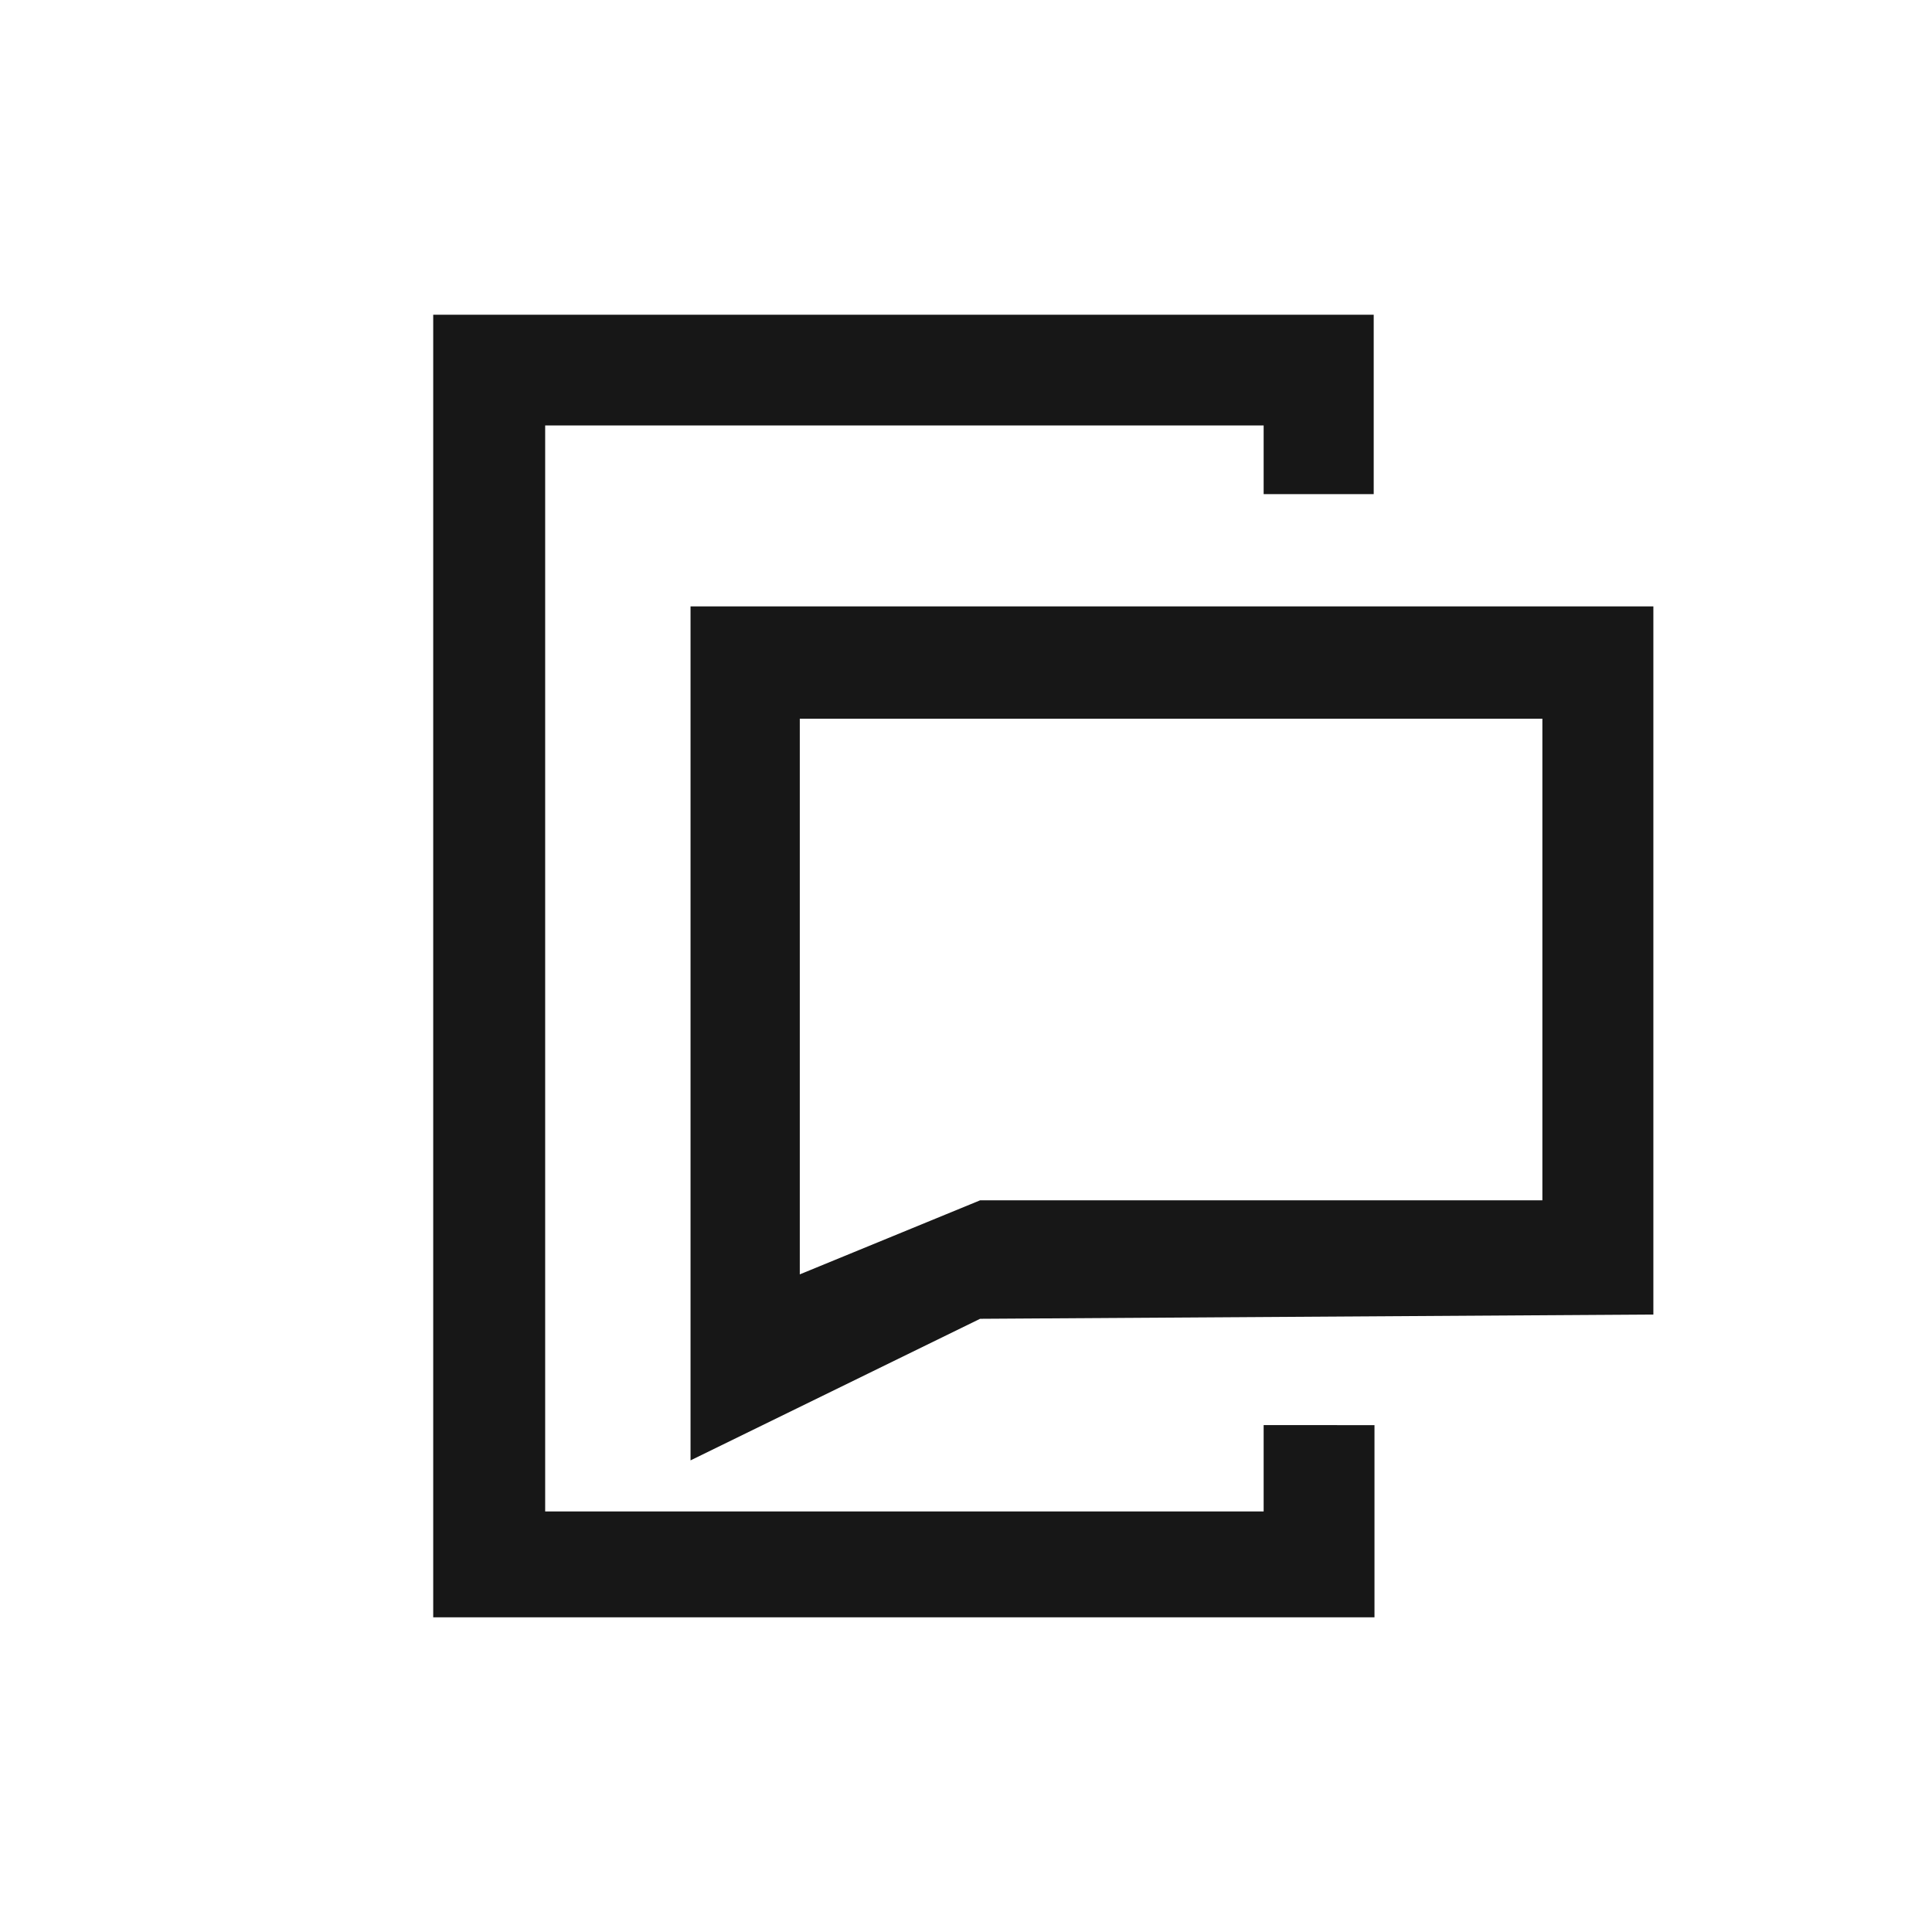
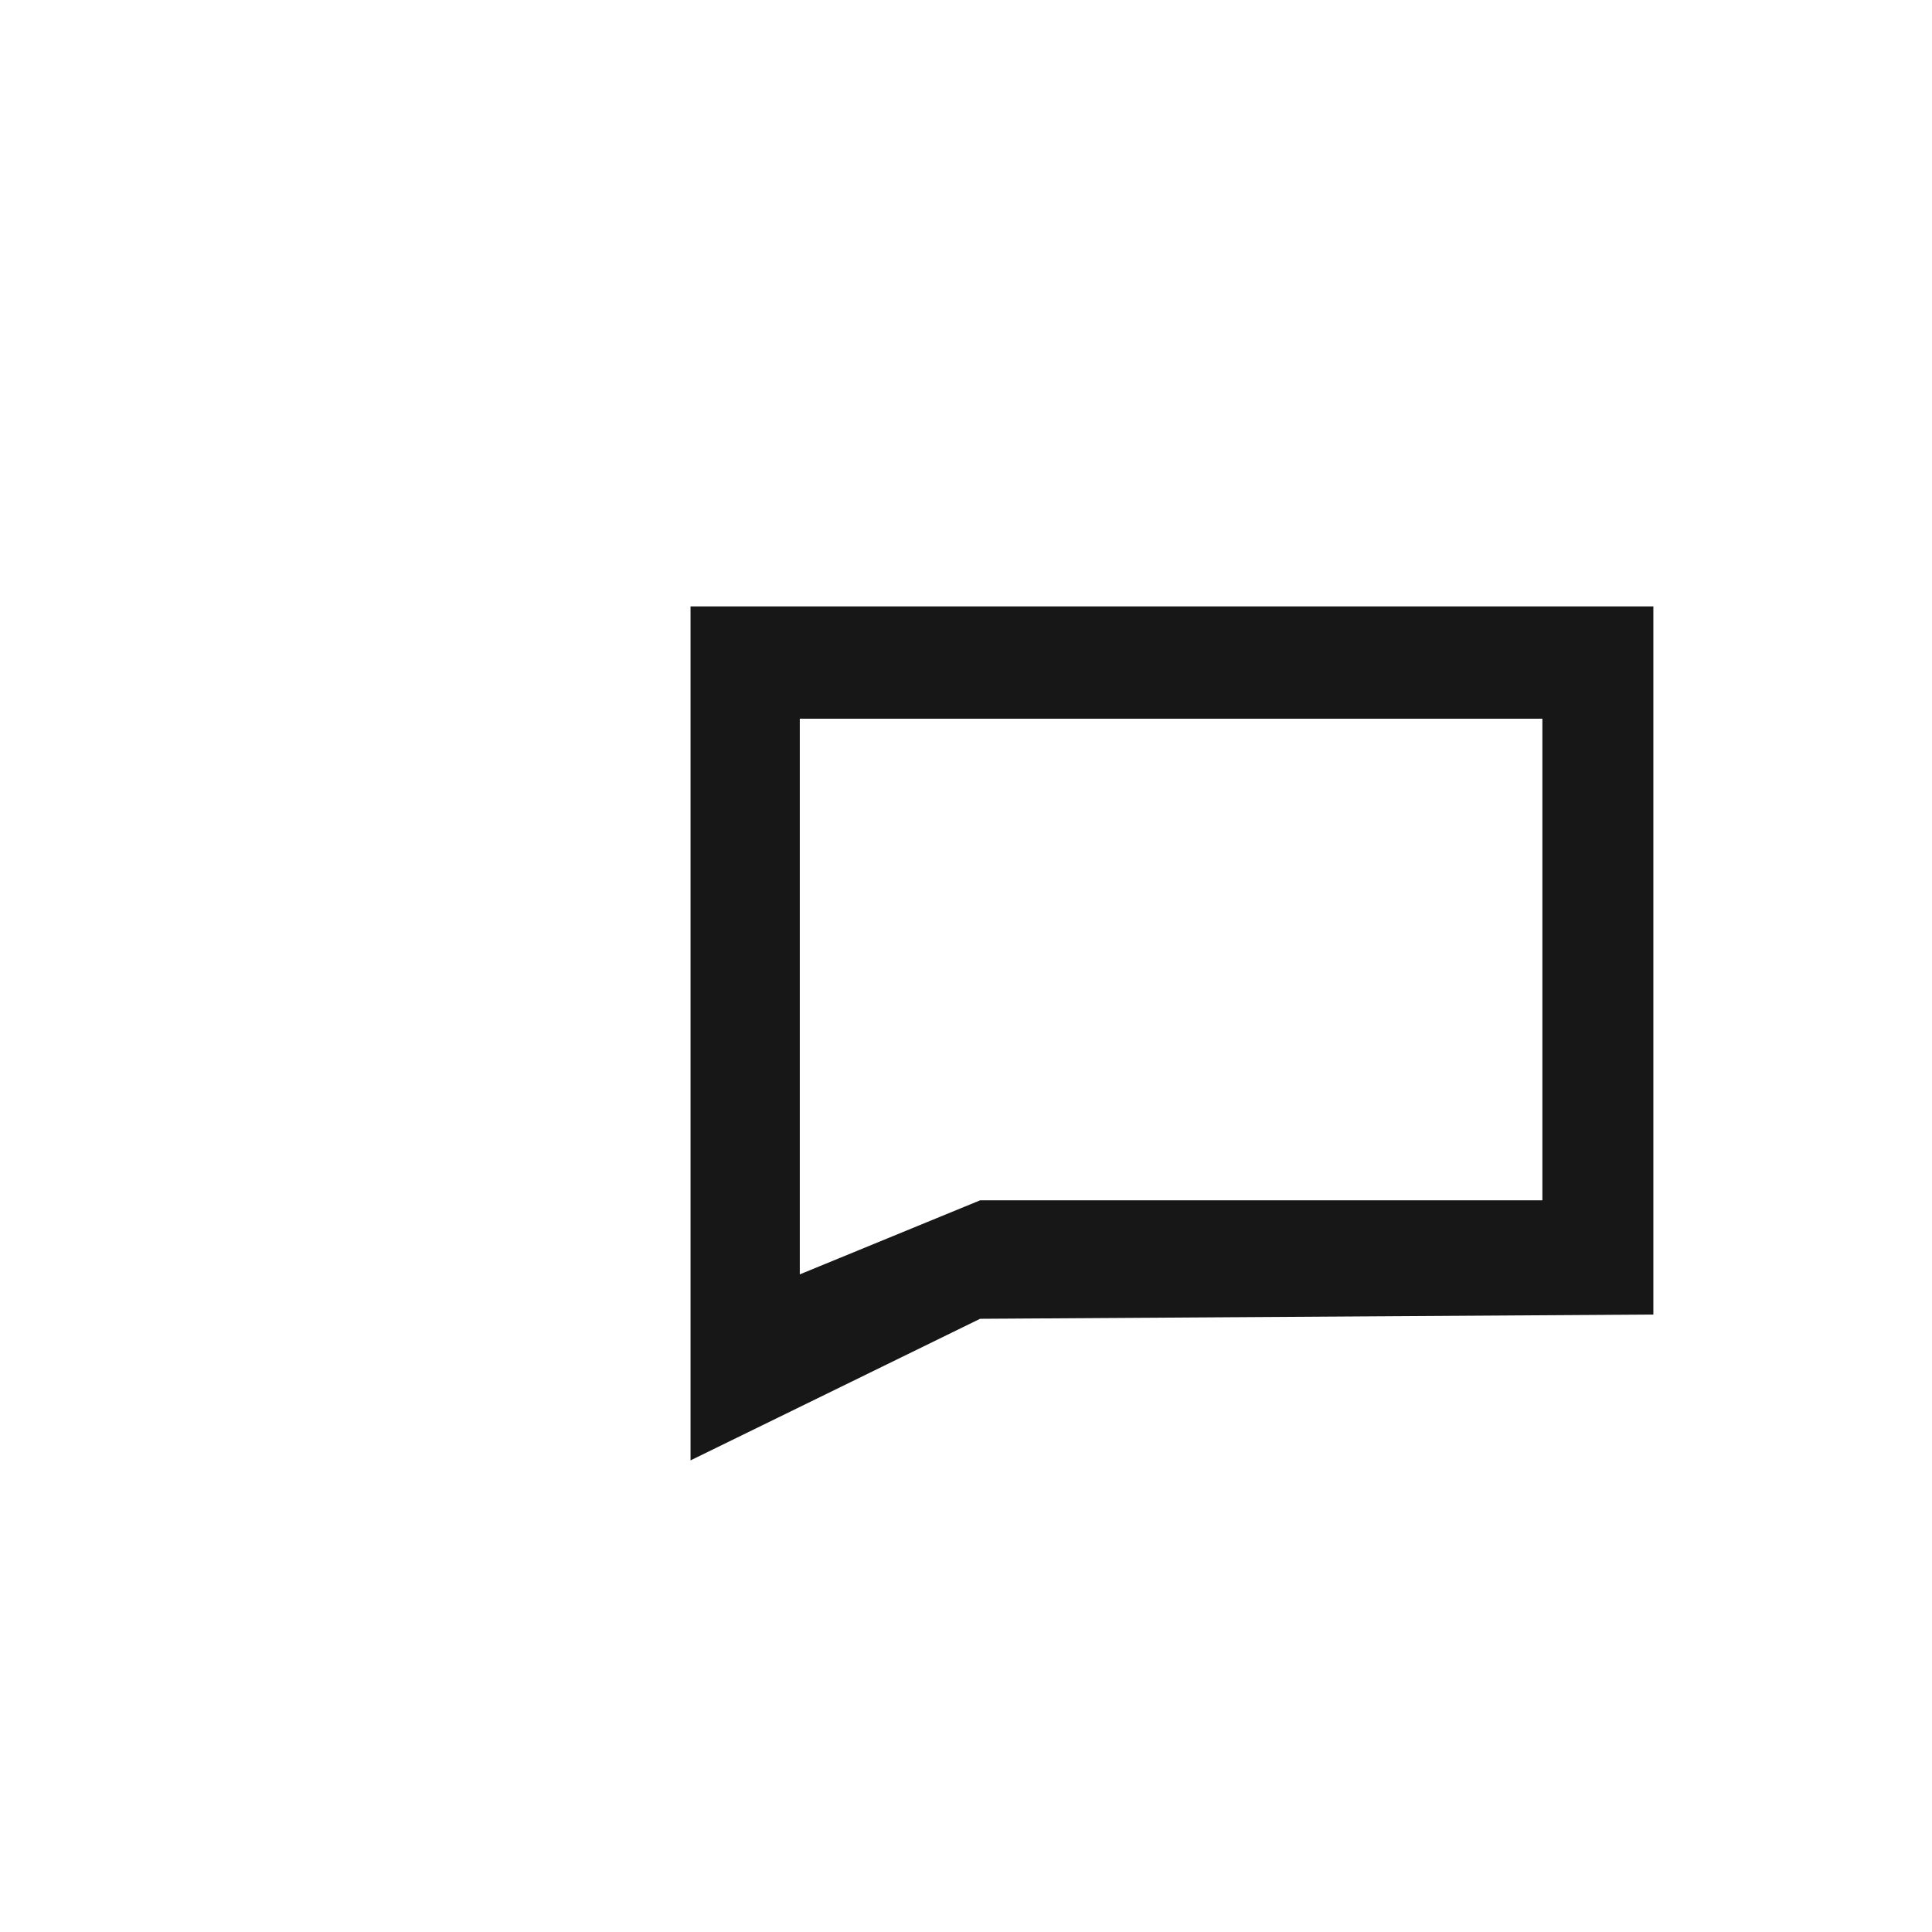
<svg xmlns="http://www.w3.org/2000/svg" data-name="Vrstva 1" viewBox="0 0 100 100">
-   <path d="M28.218 78.232h37.188v-4.47l5.737.003v9.946h-48.72V16.29h48.68v9.286h-5.697V22.02H28.218z" fill="#171717" />
  <path d="M35.742 75.589V31.386h49.836V68.04l-34.849.221zm5.655-9.628l9.332-3.832h29.104v-24.93H41.397z" fill="#171717" />
</svg>